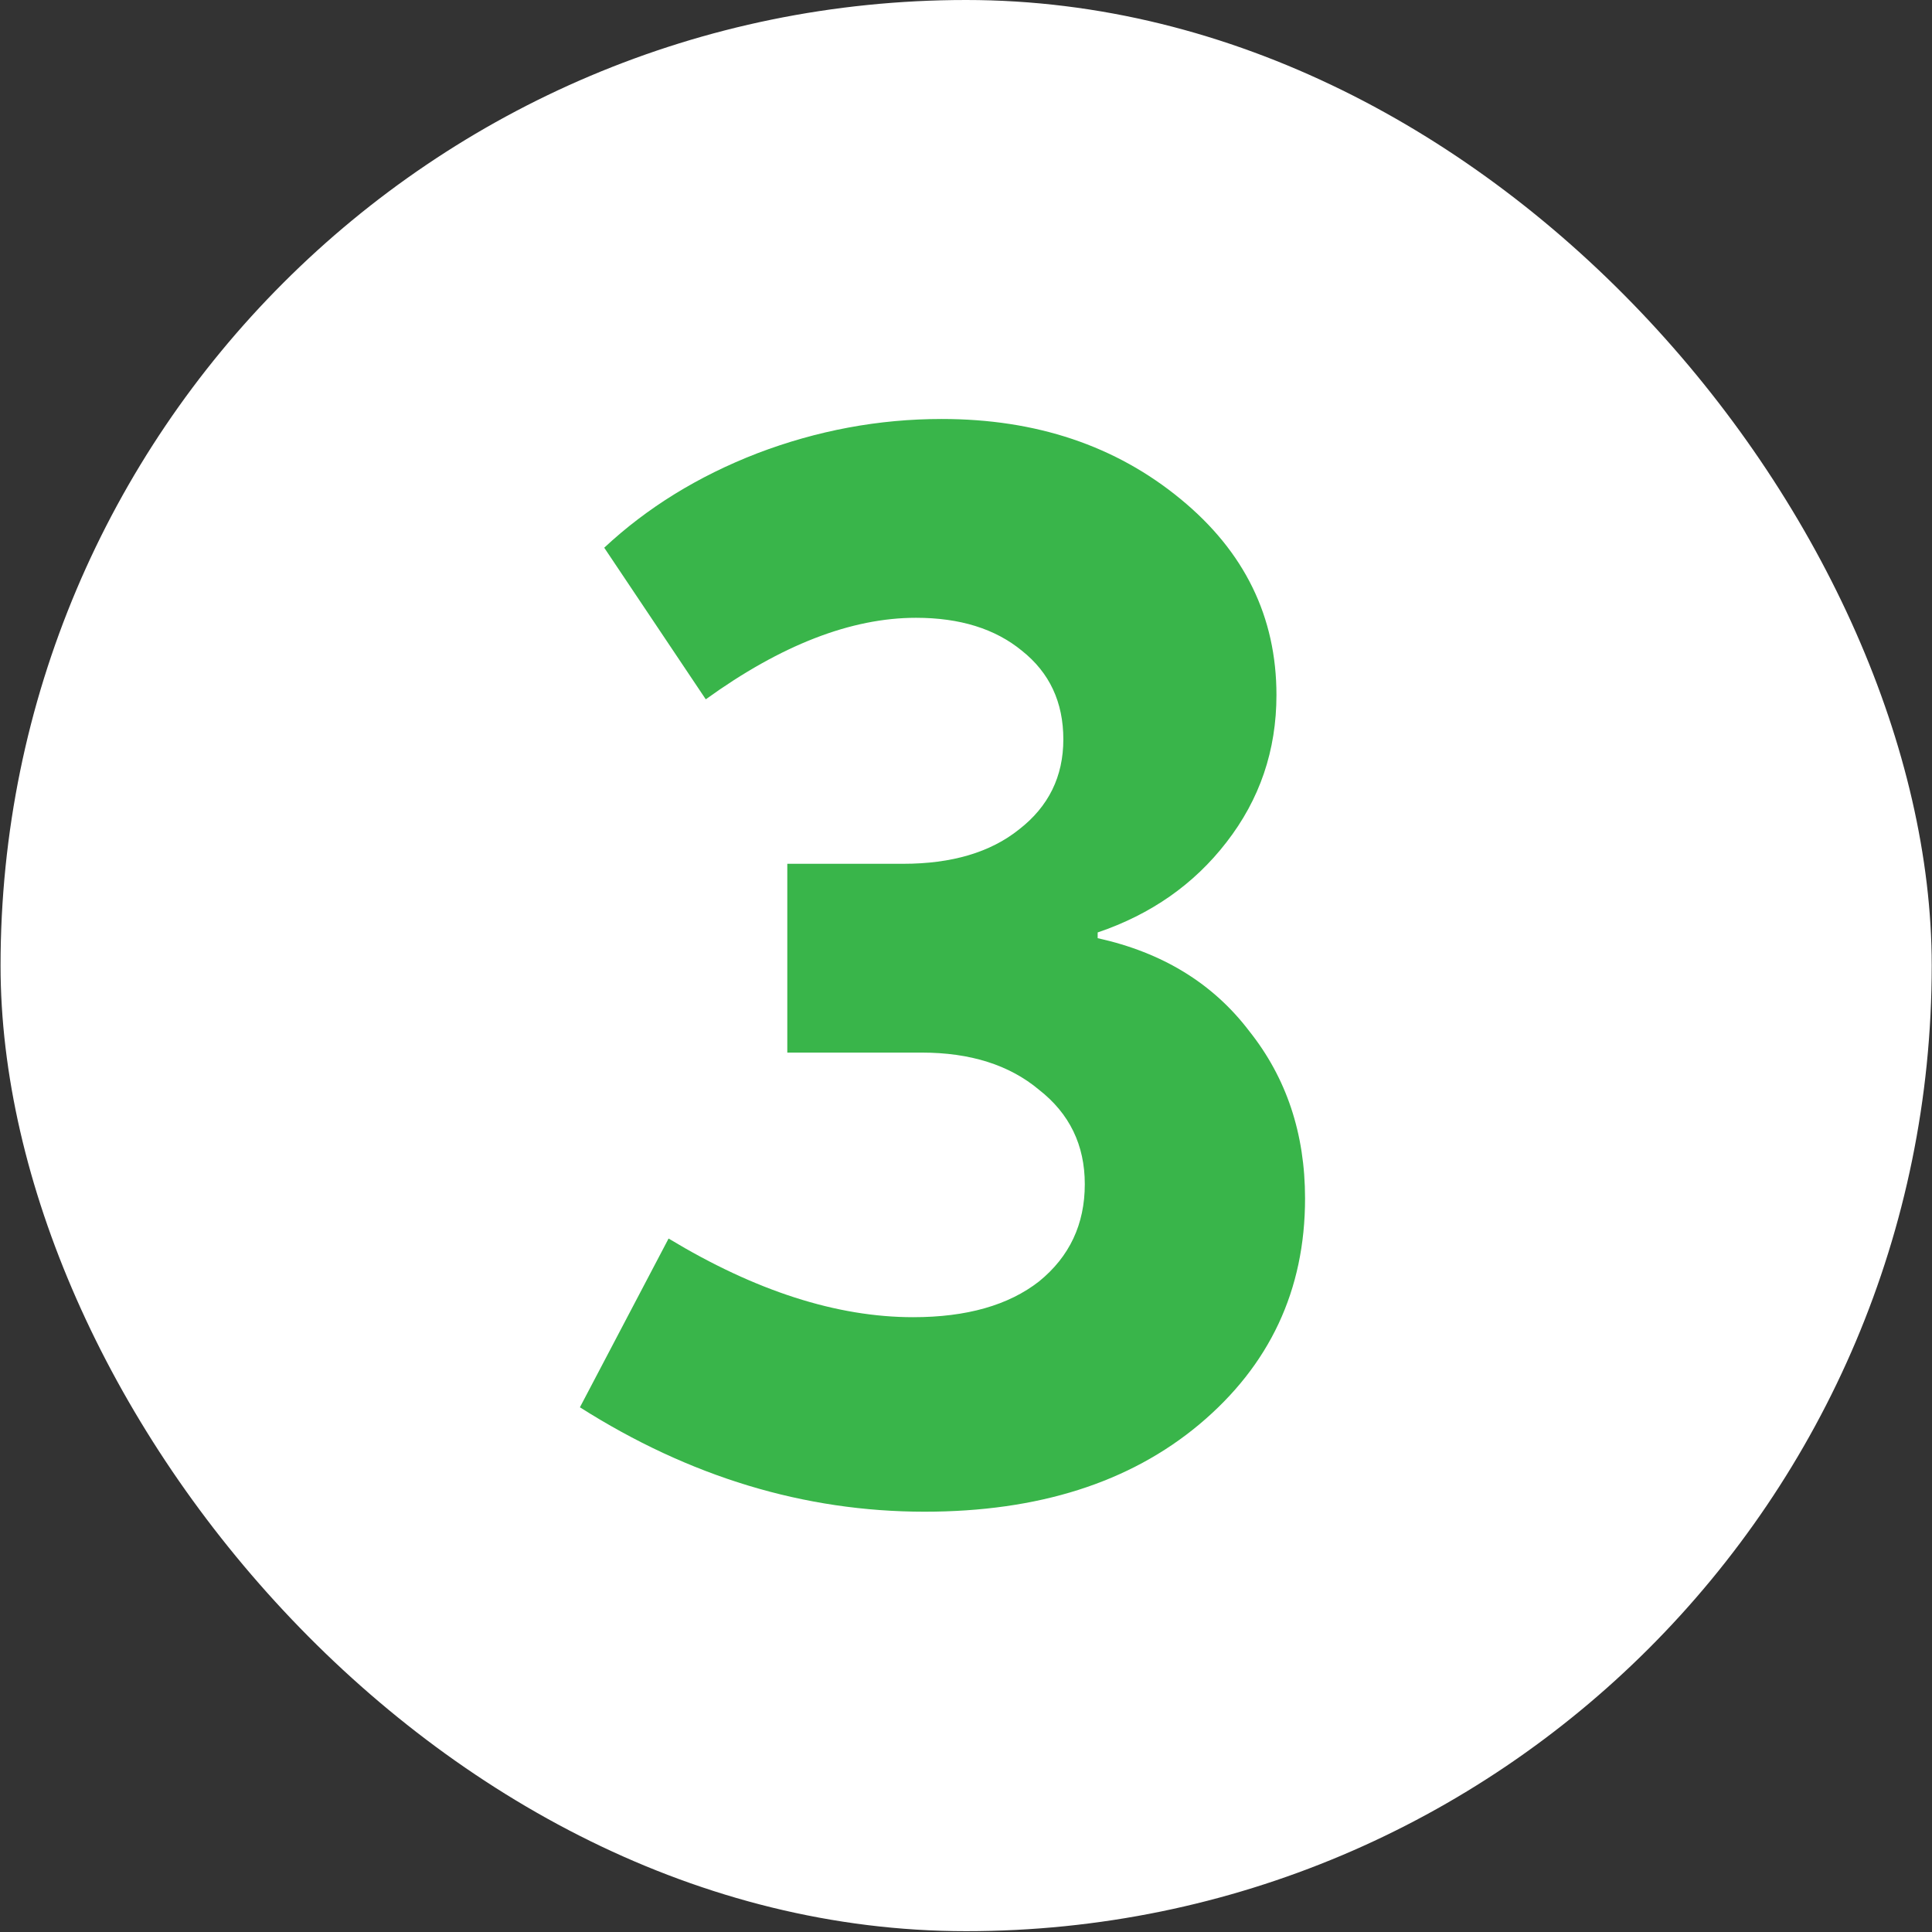
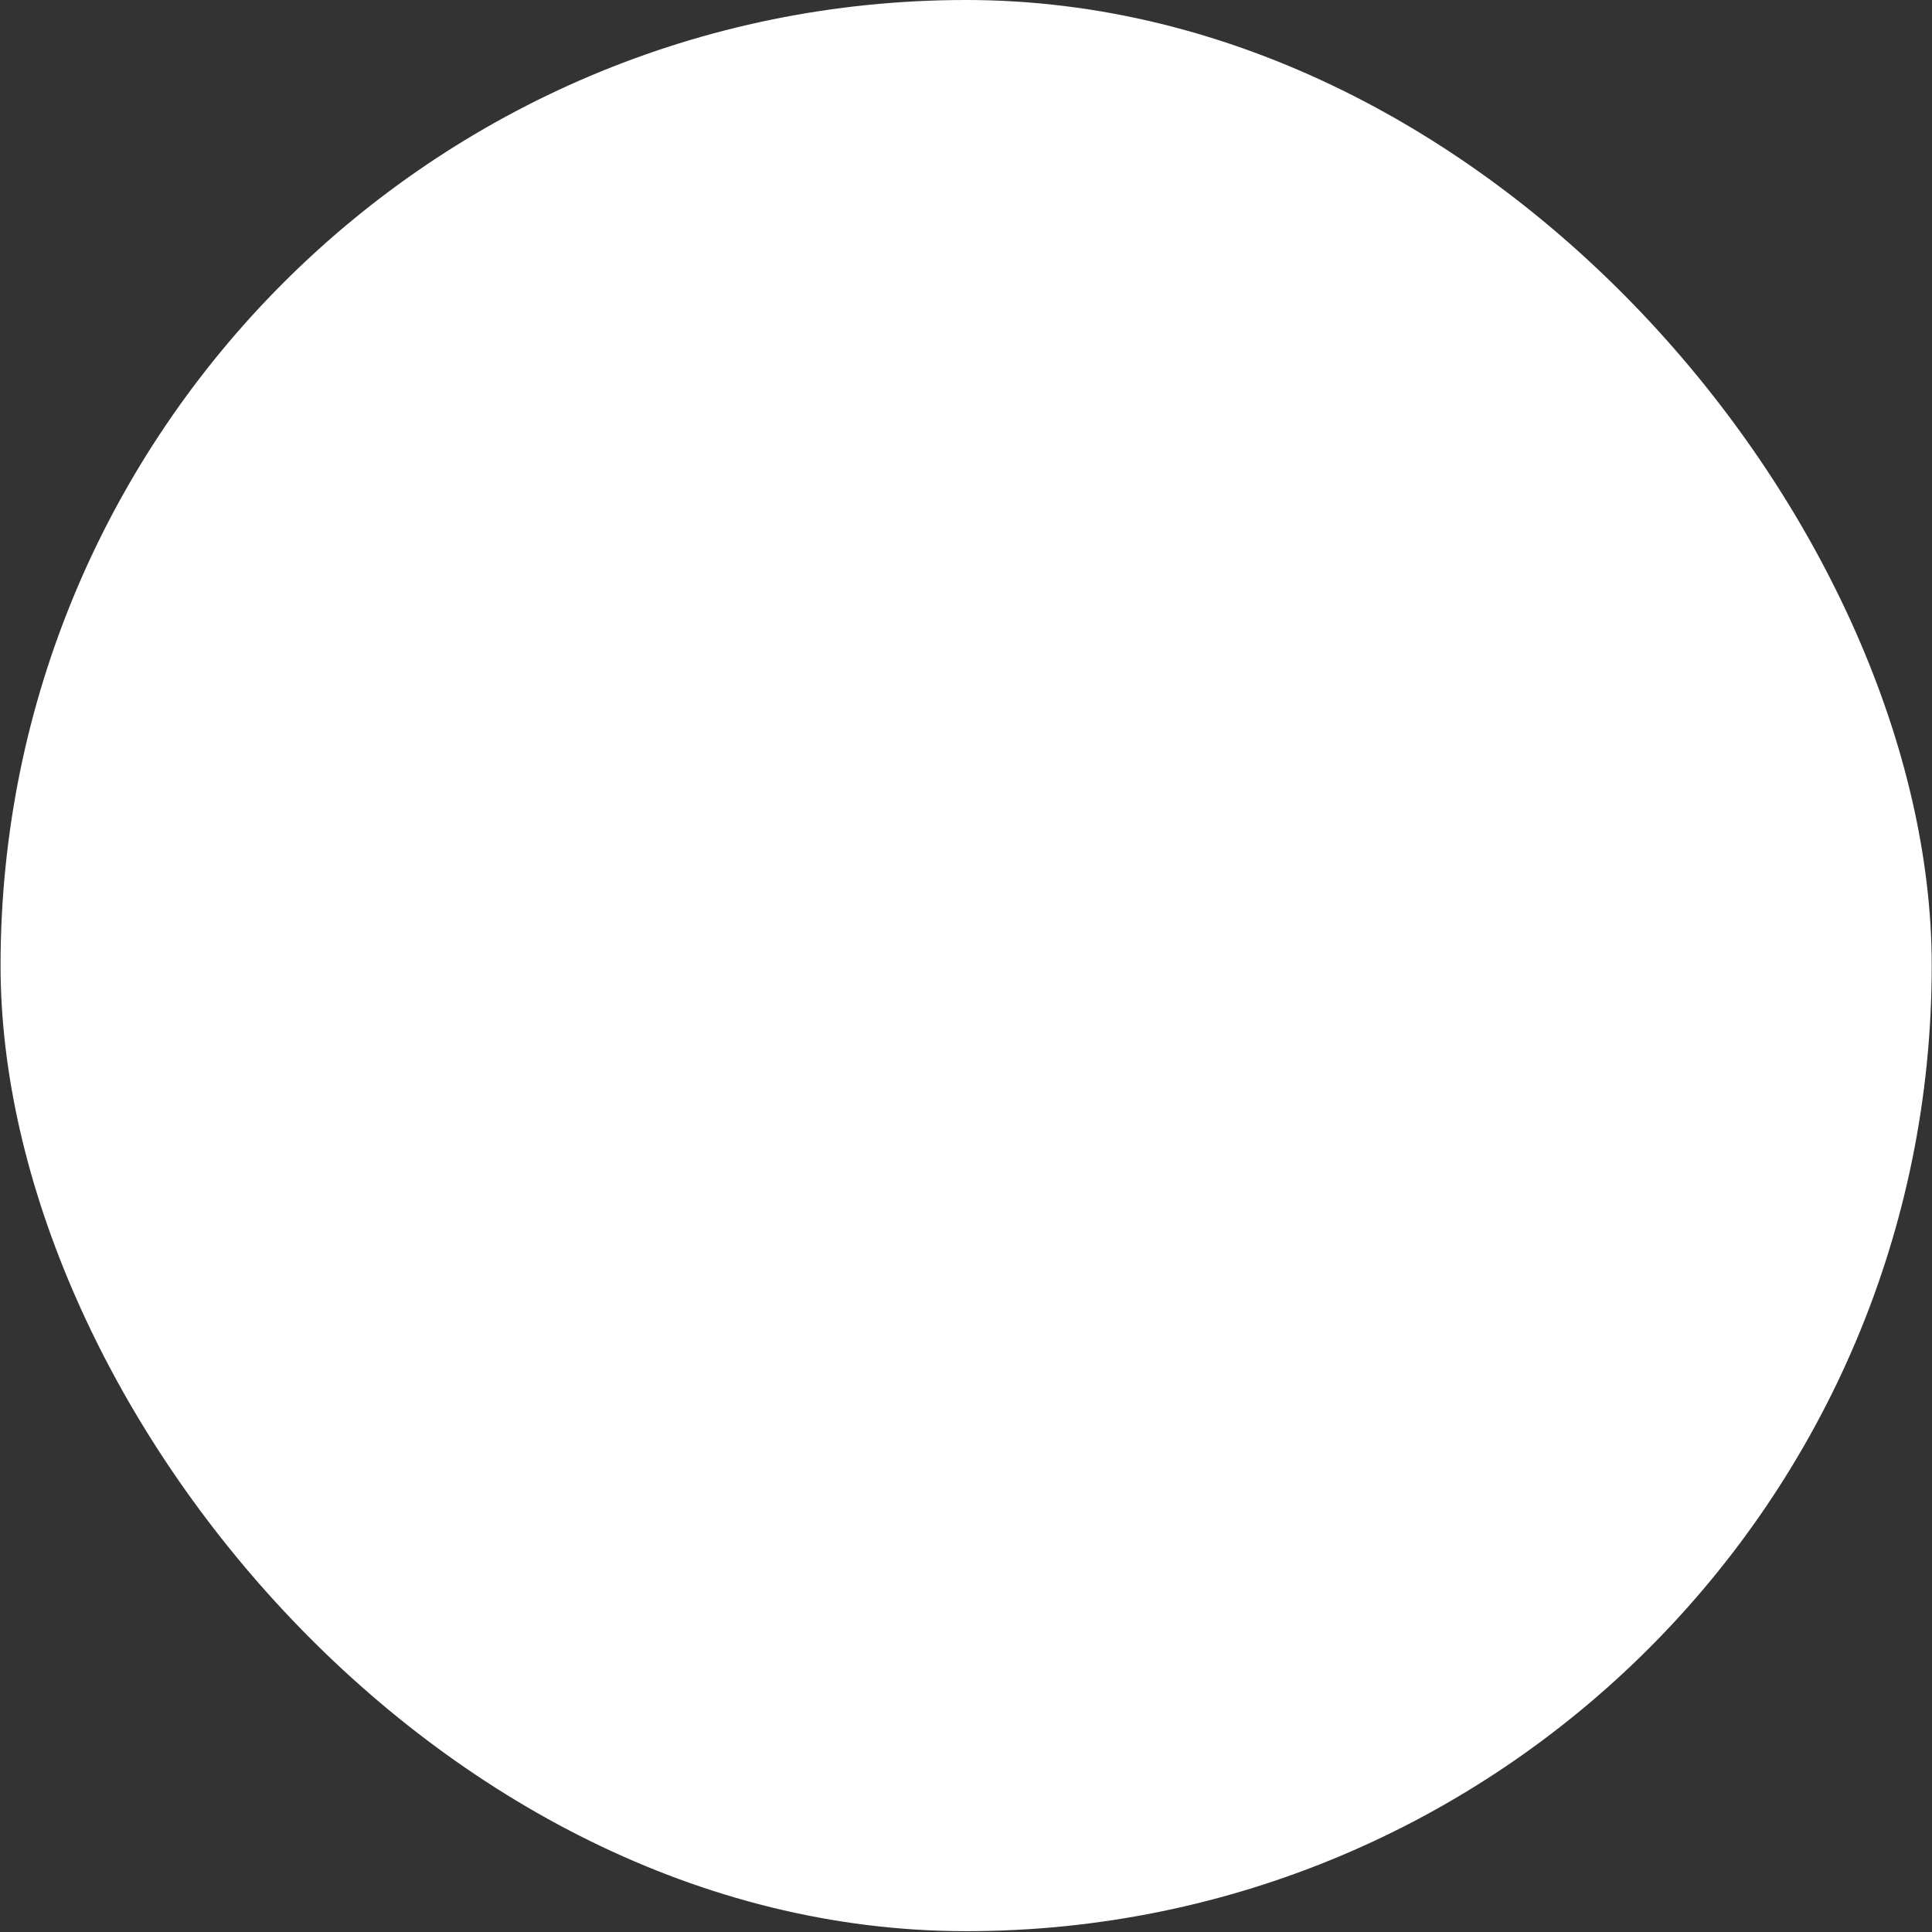
<svg xmlns="http://www.w3.org/2000/svg" width="373" height="373" viewBox="0 0 373 373" fill="none">
  <rect x="0" y="0" width="373" height="373" fill="#333333" stroke="none" />
  <rect x="0.107" width="372.84" height="372.84" rx="186.42" fill="white" />
-   <path d="M178.508 291.856C155.313 291.856 133.13 285.137 111.96 271.699L129.08 239.115C145.832 249.24 161.572 254.302 176.299 254.302C186.608 254.302 194.708 252.001 200.599 247.399C206.489 242.613 209.435 236.354 209.435 228.622C209.435 221.074 206.489 214.999 200.599 210.397C194.892 205.611 187.344 203.218 177.956 203.218H151.999V166.768H174.366C183.754 166.768 191.21 164.559 196.733 160.141C202.439 155.723 205.293 149.924 205.293 142.745C205.293 135.565 202.624 129.859 197.285 125.625C192.13 121.391 185.319 119.274 176.851 119.274C164.333 119.274 150.803 124.52 136.26 135.013L116.654 105.743C124.938 98.011 134.787 91.936 146.2 87.518C157.798 83.1 169.672 80.891 181.822 80.891C200.046 80.891 215.418 86.046 227.936 96.355C240.27 106.479 246.437 119.089 246.437 134.185C246.437 144.862 243.215 154.342 236.772 162.626C230.513 170.726 222.229 176.525 211.92 180.023V181.127C224.438 183.889 234.195 189.871 241.19 199.076C248.369 208.096 251.959 218.865 251.959 231.383C251.959 249.056 245.148 263.599 231.525 275.012C218.087 286.242 200.414 291.856 178.508 291.856Z" fill="#39B54A" />
</svg>